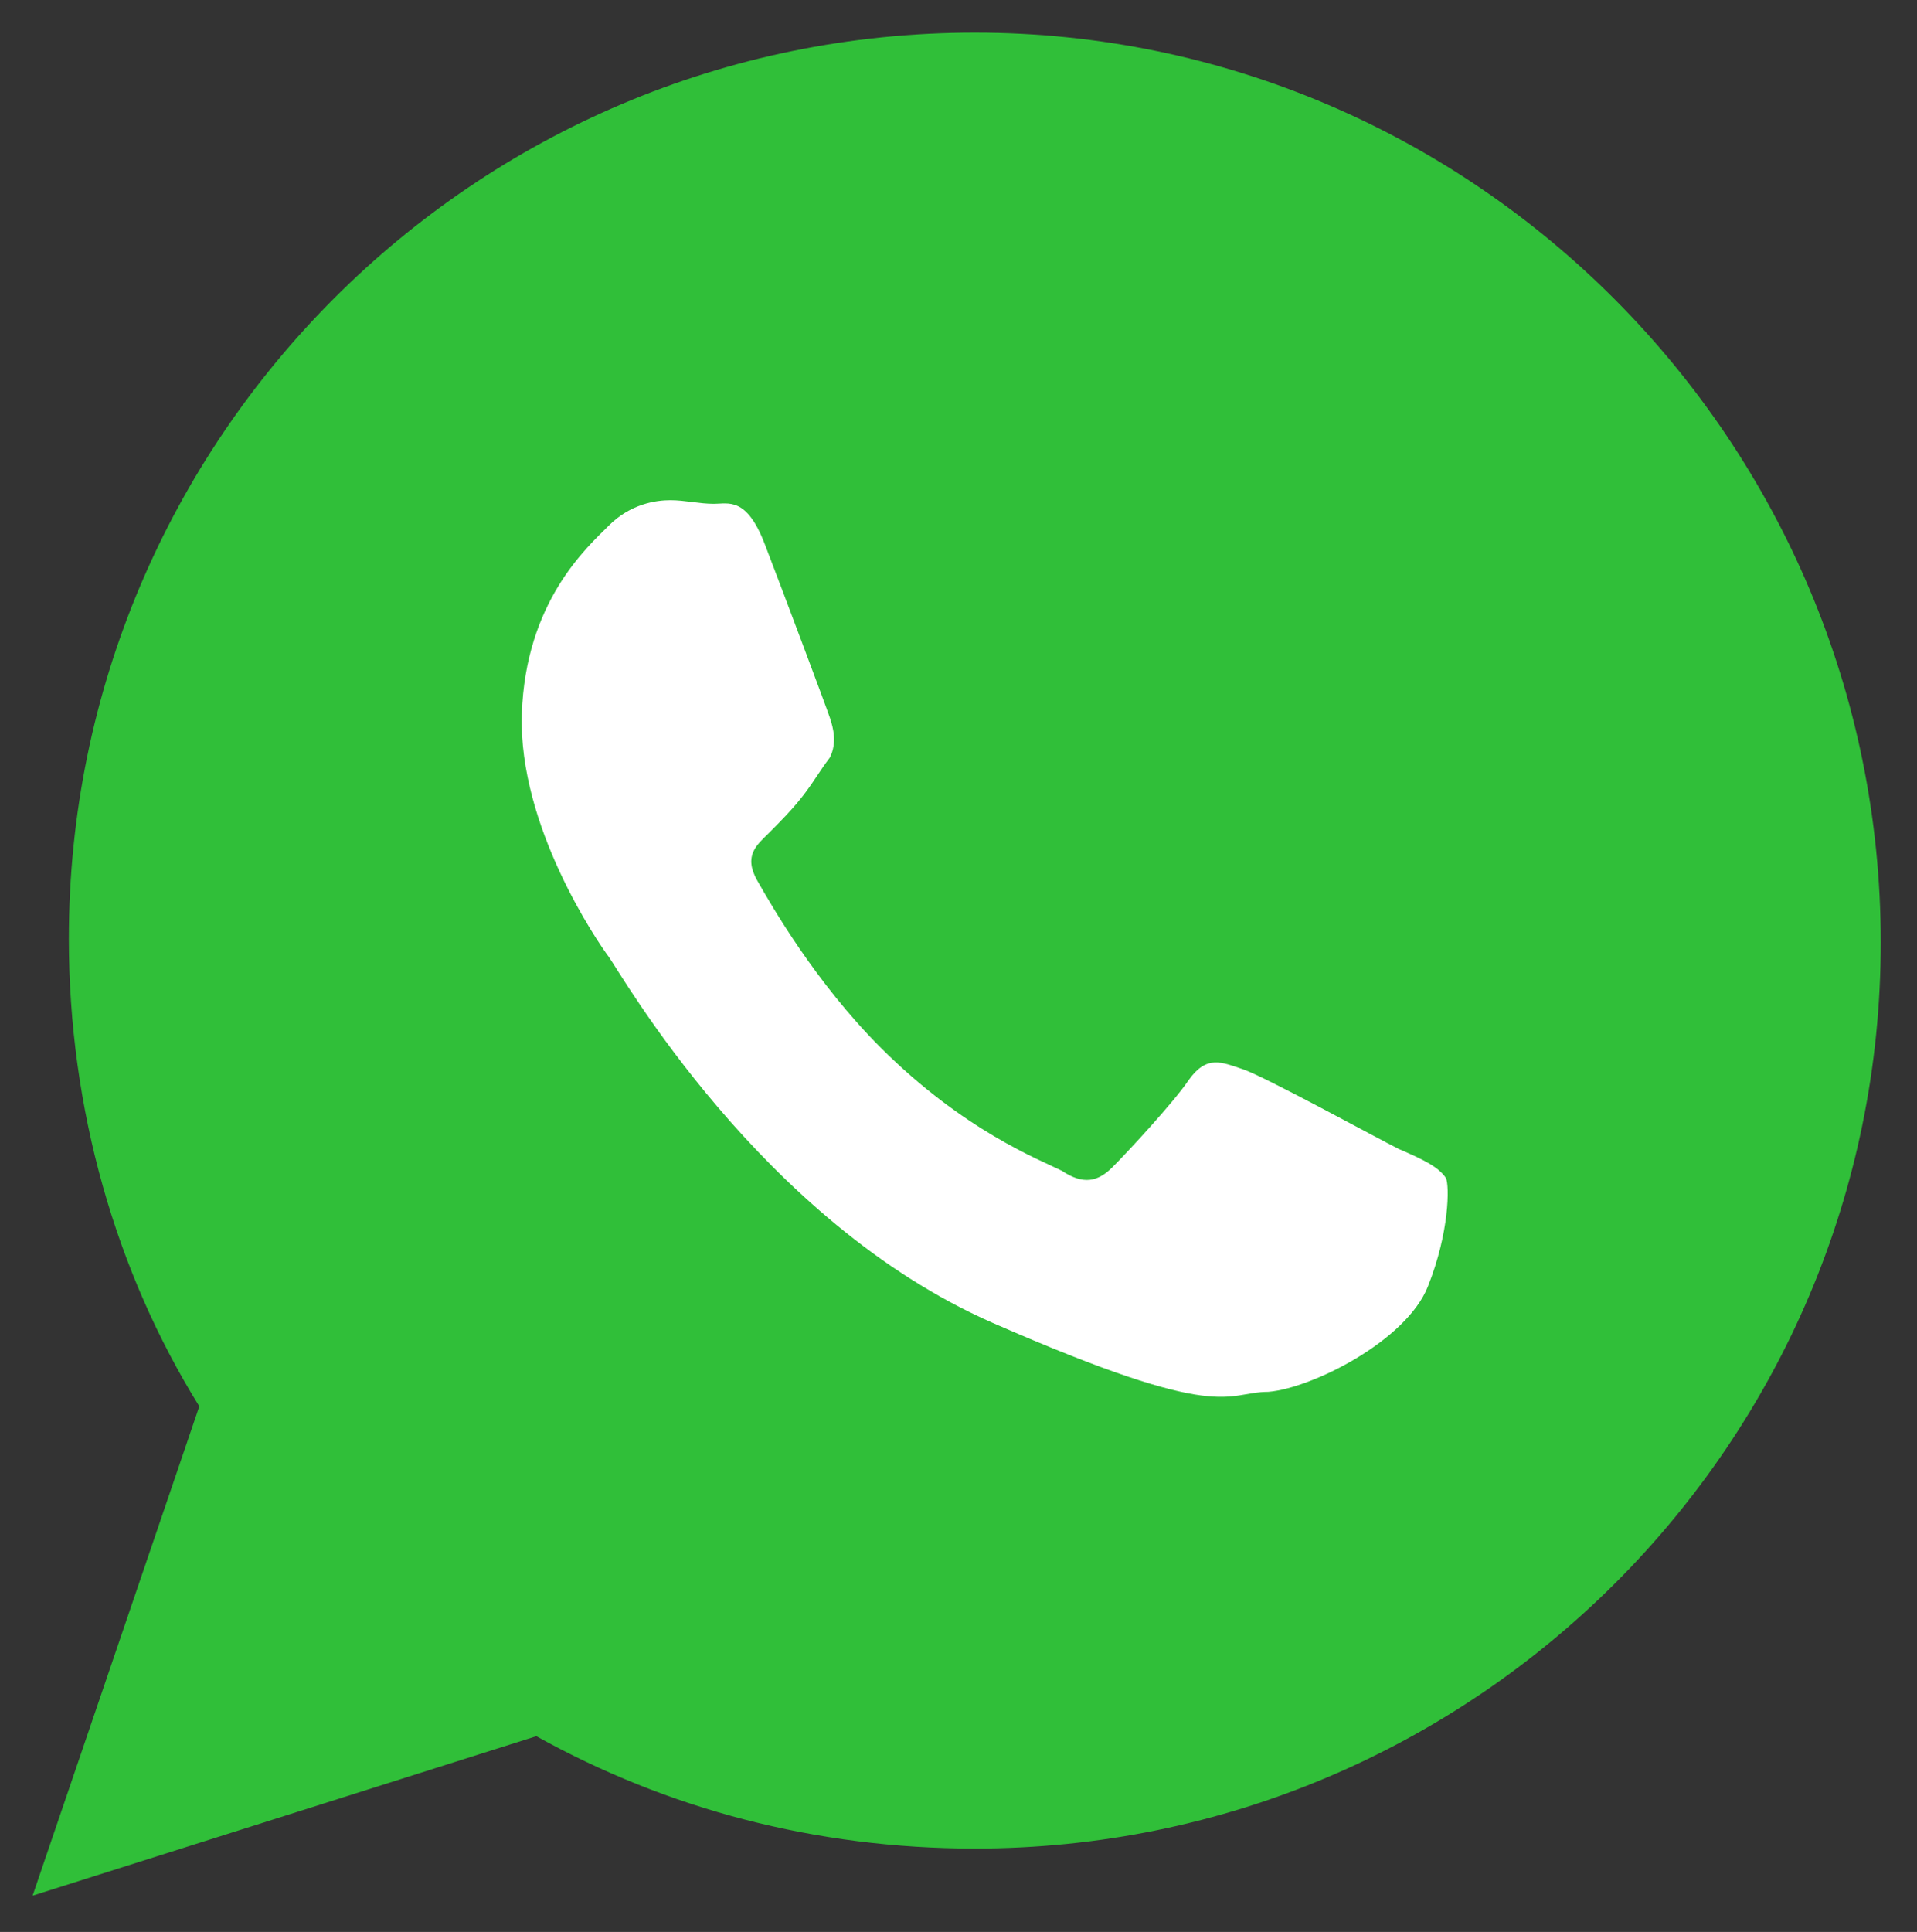
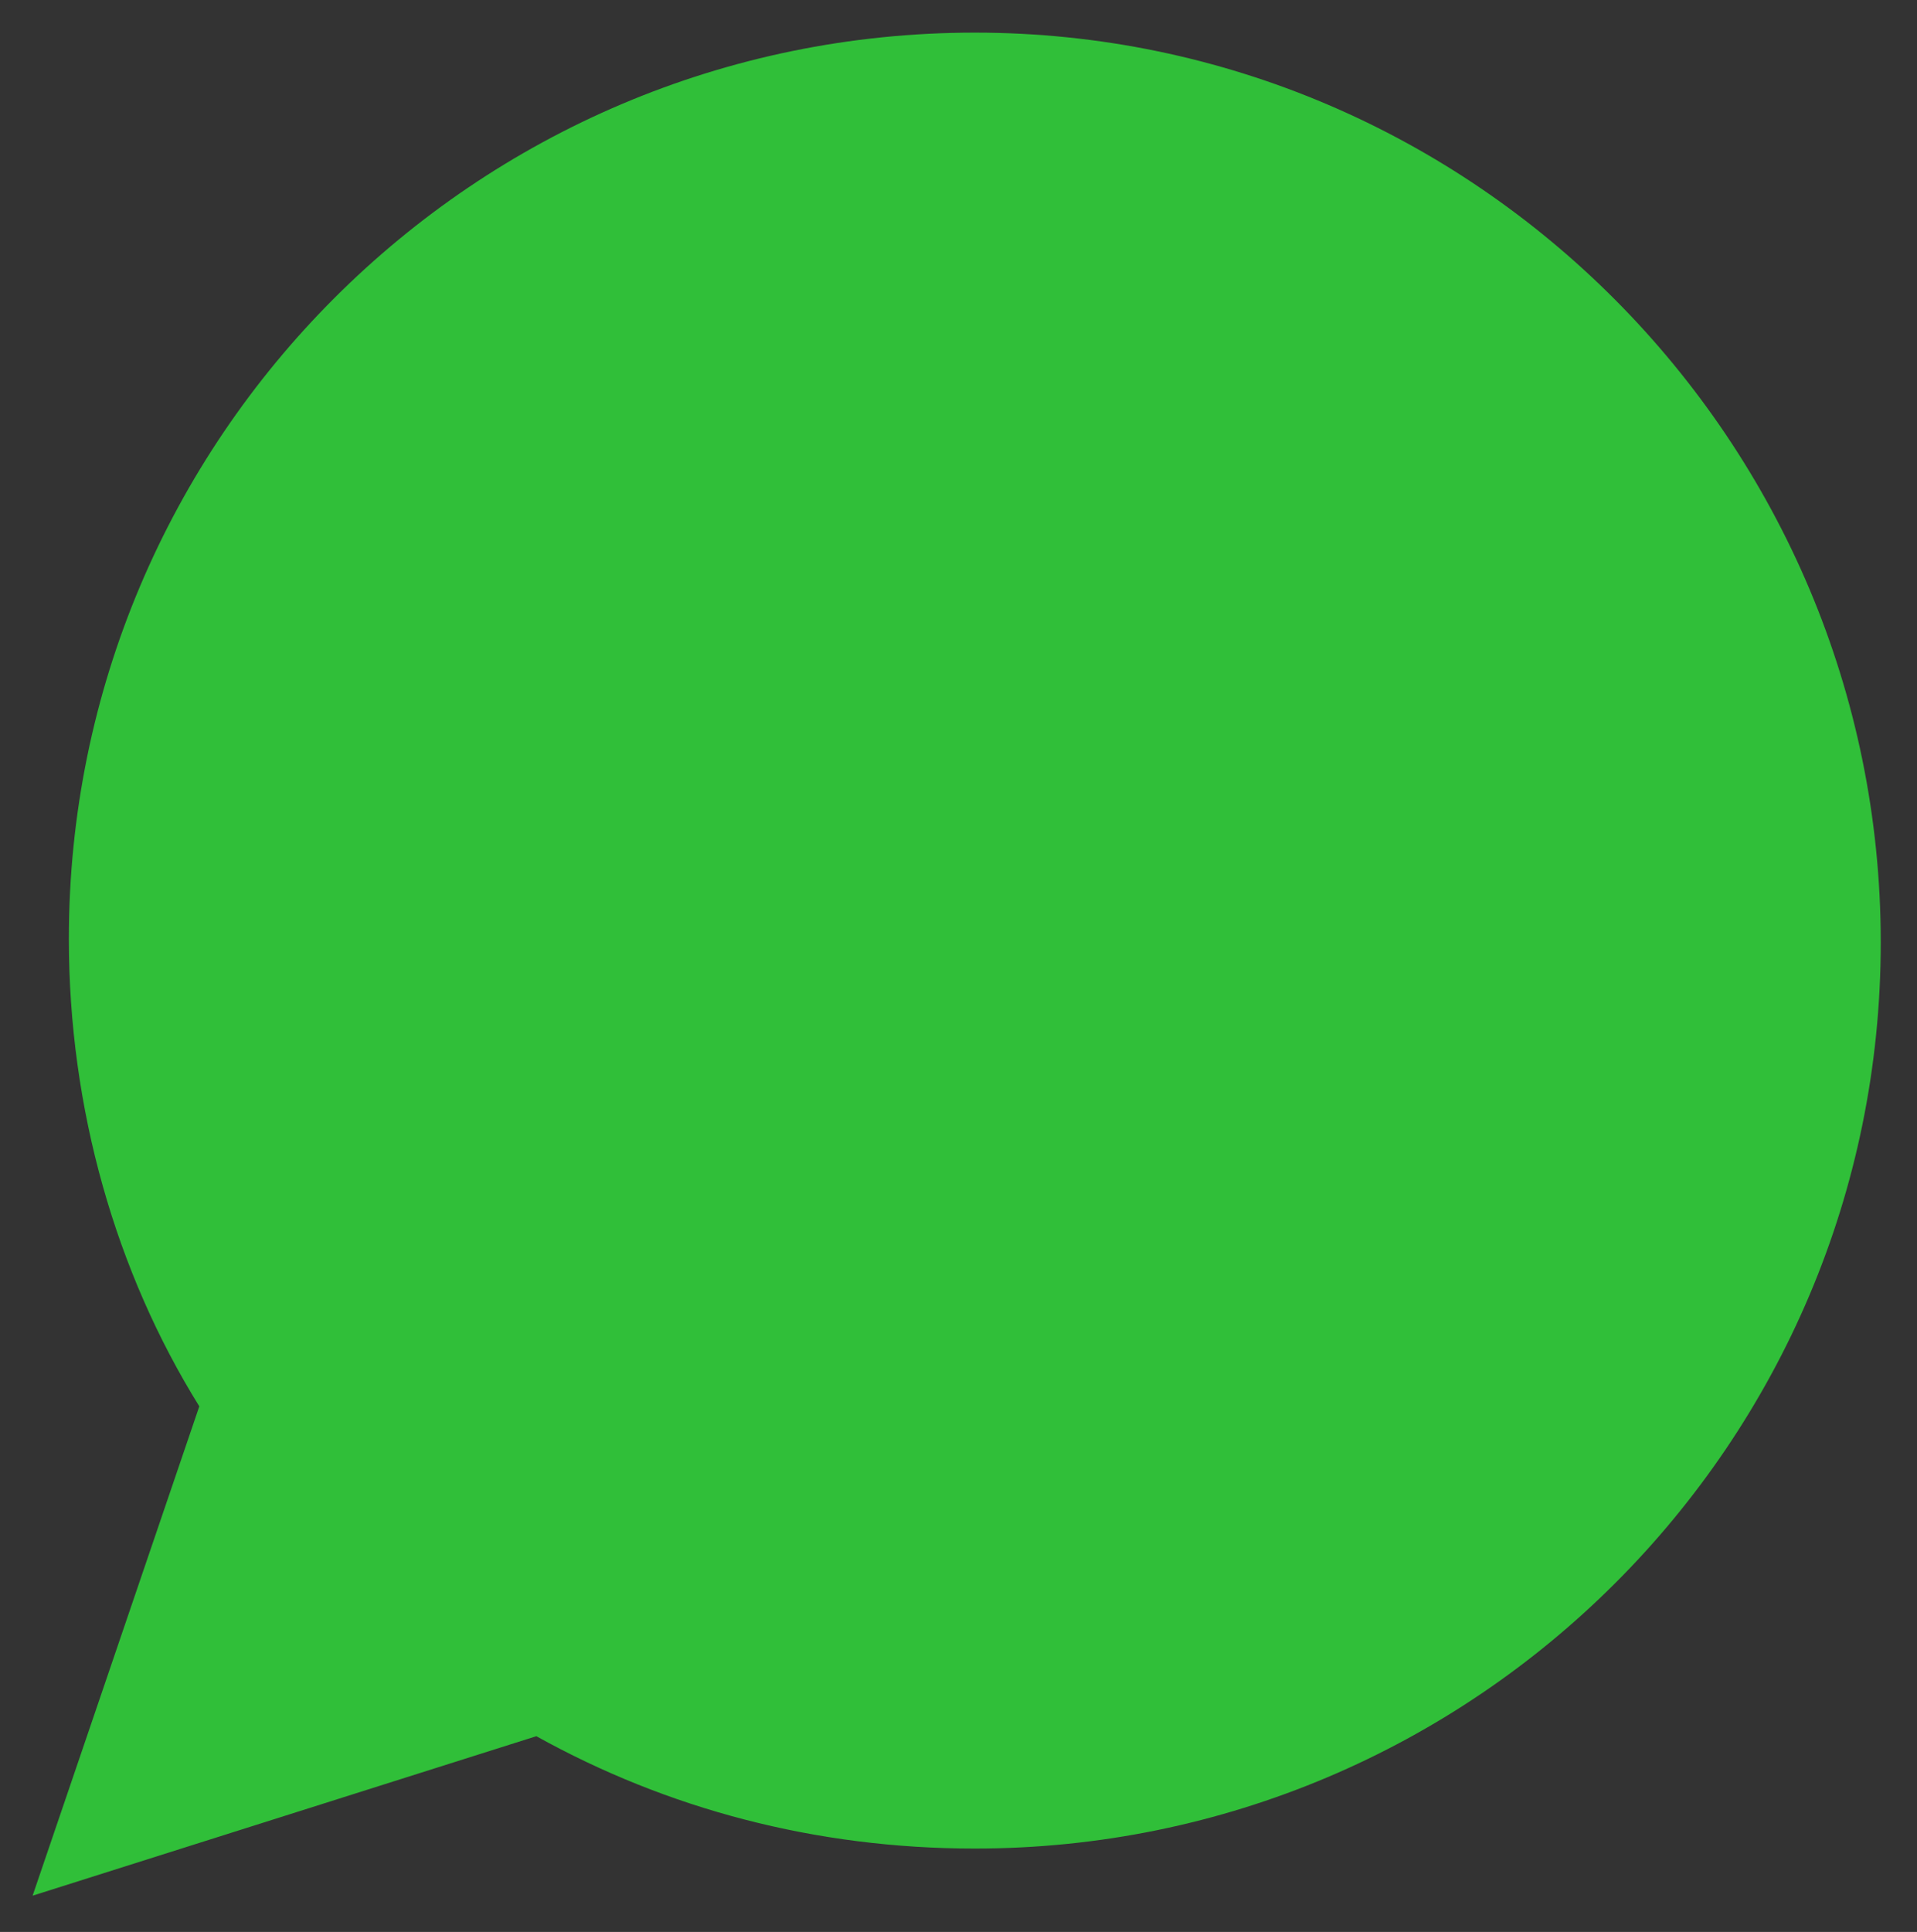
<svg xmlns="http://www.w3.org/2000/svg" version="1.1" id="OBJECTS" x="0px" y="0px" viewBox="0 0 52.9 53.3" style="enable-background:new 0 0 52.9 53.3;" xml:space="preserve">
  <rect x="0" y="0" width="52.9" height="53.3" fill="#333333" stroke="none" />
  <style type="text/css">
	.st0{fill-rule:evenodd;clip-rule:evenodd;fill:#30BF39;}
	.st1{fill-rule:evenodd;clip-rule:evenodd;fill:#FFFFFF;}
</style>
  <path class="st0" d="M26.9,0.9c-13.8,0-25,11.2-25,25c0,4.7,1.3,9.2,3.6,12.9L0.9,52.3l13.9-4.4c3.6,2,7.7,3.1,12.1,3.1  c13.8,0,25-11.2,25-25C51.9,12.2,40.7,0.9,26.9,0.9z" />
-   <path class="st1" d="M38.6,31.7c-0.6-0.3-3.7-2-4.3-2.2c-0.6-0.2-1-0.4-1.5,0.3c-0.4,0.6-1.7,2-2.1,2.4c-0.4,0.4-0.8,0.5-1.4,0.1  c-0.6-0.3-2.7-1.1-5-3.4c-1.8-1.8-3-3.9-3.4-4.6c-0.4-0.7,0-1,0.3-1.3c0.3-0.3,0.7-0.7,1-1.1c0.3-0.4,0.4-0.6,0.7-1  c0.2-0.4,0.1-0.8,0-1.1c-0.1-0.3-1.3-3.5-1.8-4.8c-0.5-1.3-1-1.1-1.4-1.1c-0.4,0-0.8-0.1-1.2-0.1c-0.4,0-1.1,0.1-1.7,0.7  c-0.6,0.6-2.3,2.1-2.4,5.2c-0.1,3.1,2.1,6.3,2.4,6.7c0.3,0.4,4.2,7.3,10.6,10.1c6.4,2.8,6.4,1.9,7.6,1.9c1.2-0.1,3.8-1.4,4.4-2.9  c0.6-1.5,0.6-2.8,0.5-3C39.7,32.2,39.3,32,38.6,31.7L38.6,31.7z" />
</svg>